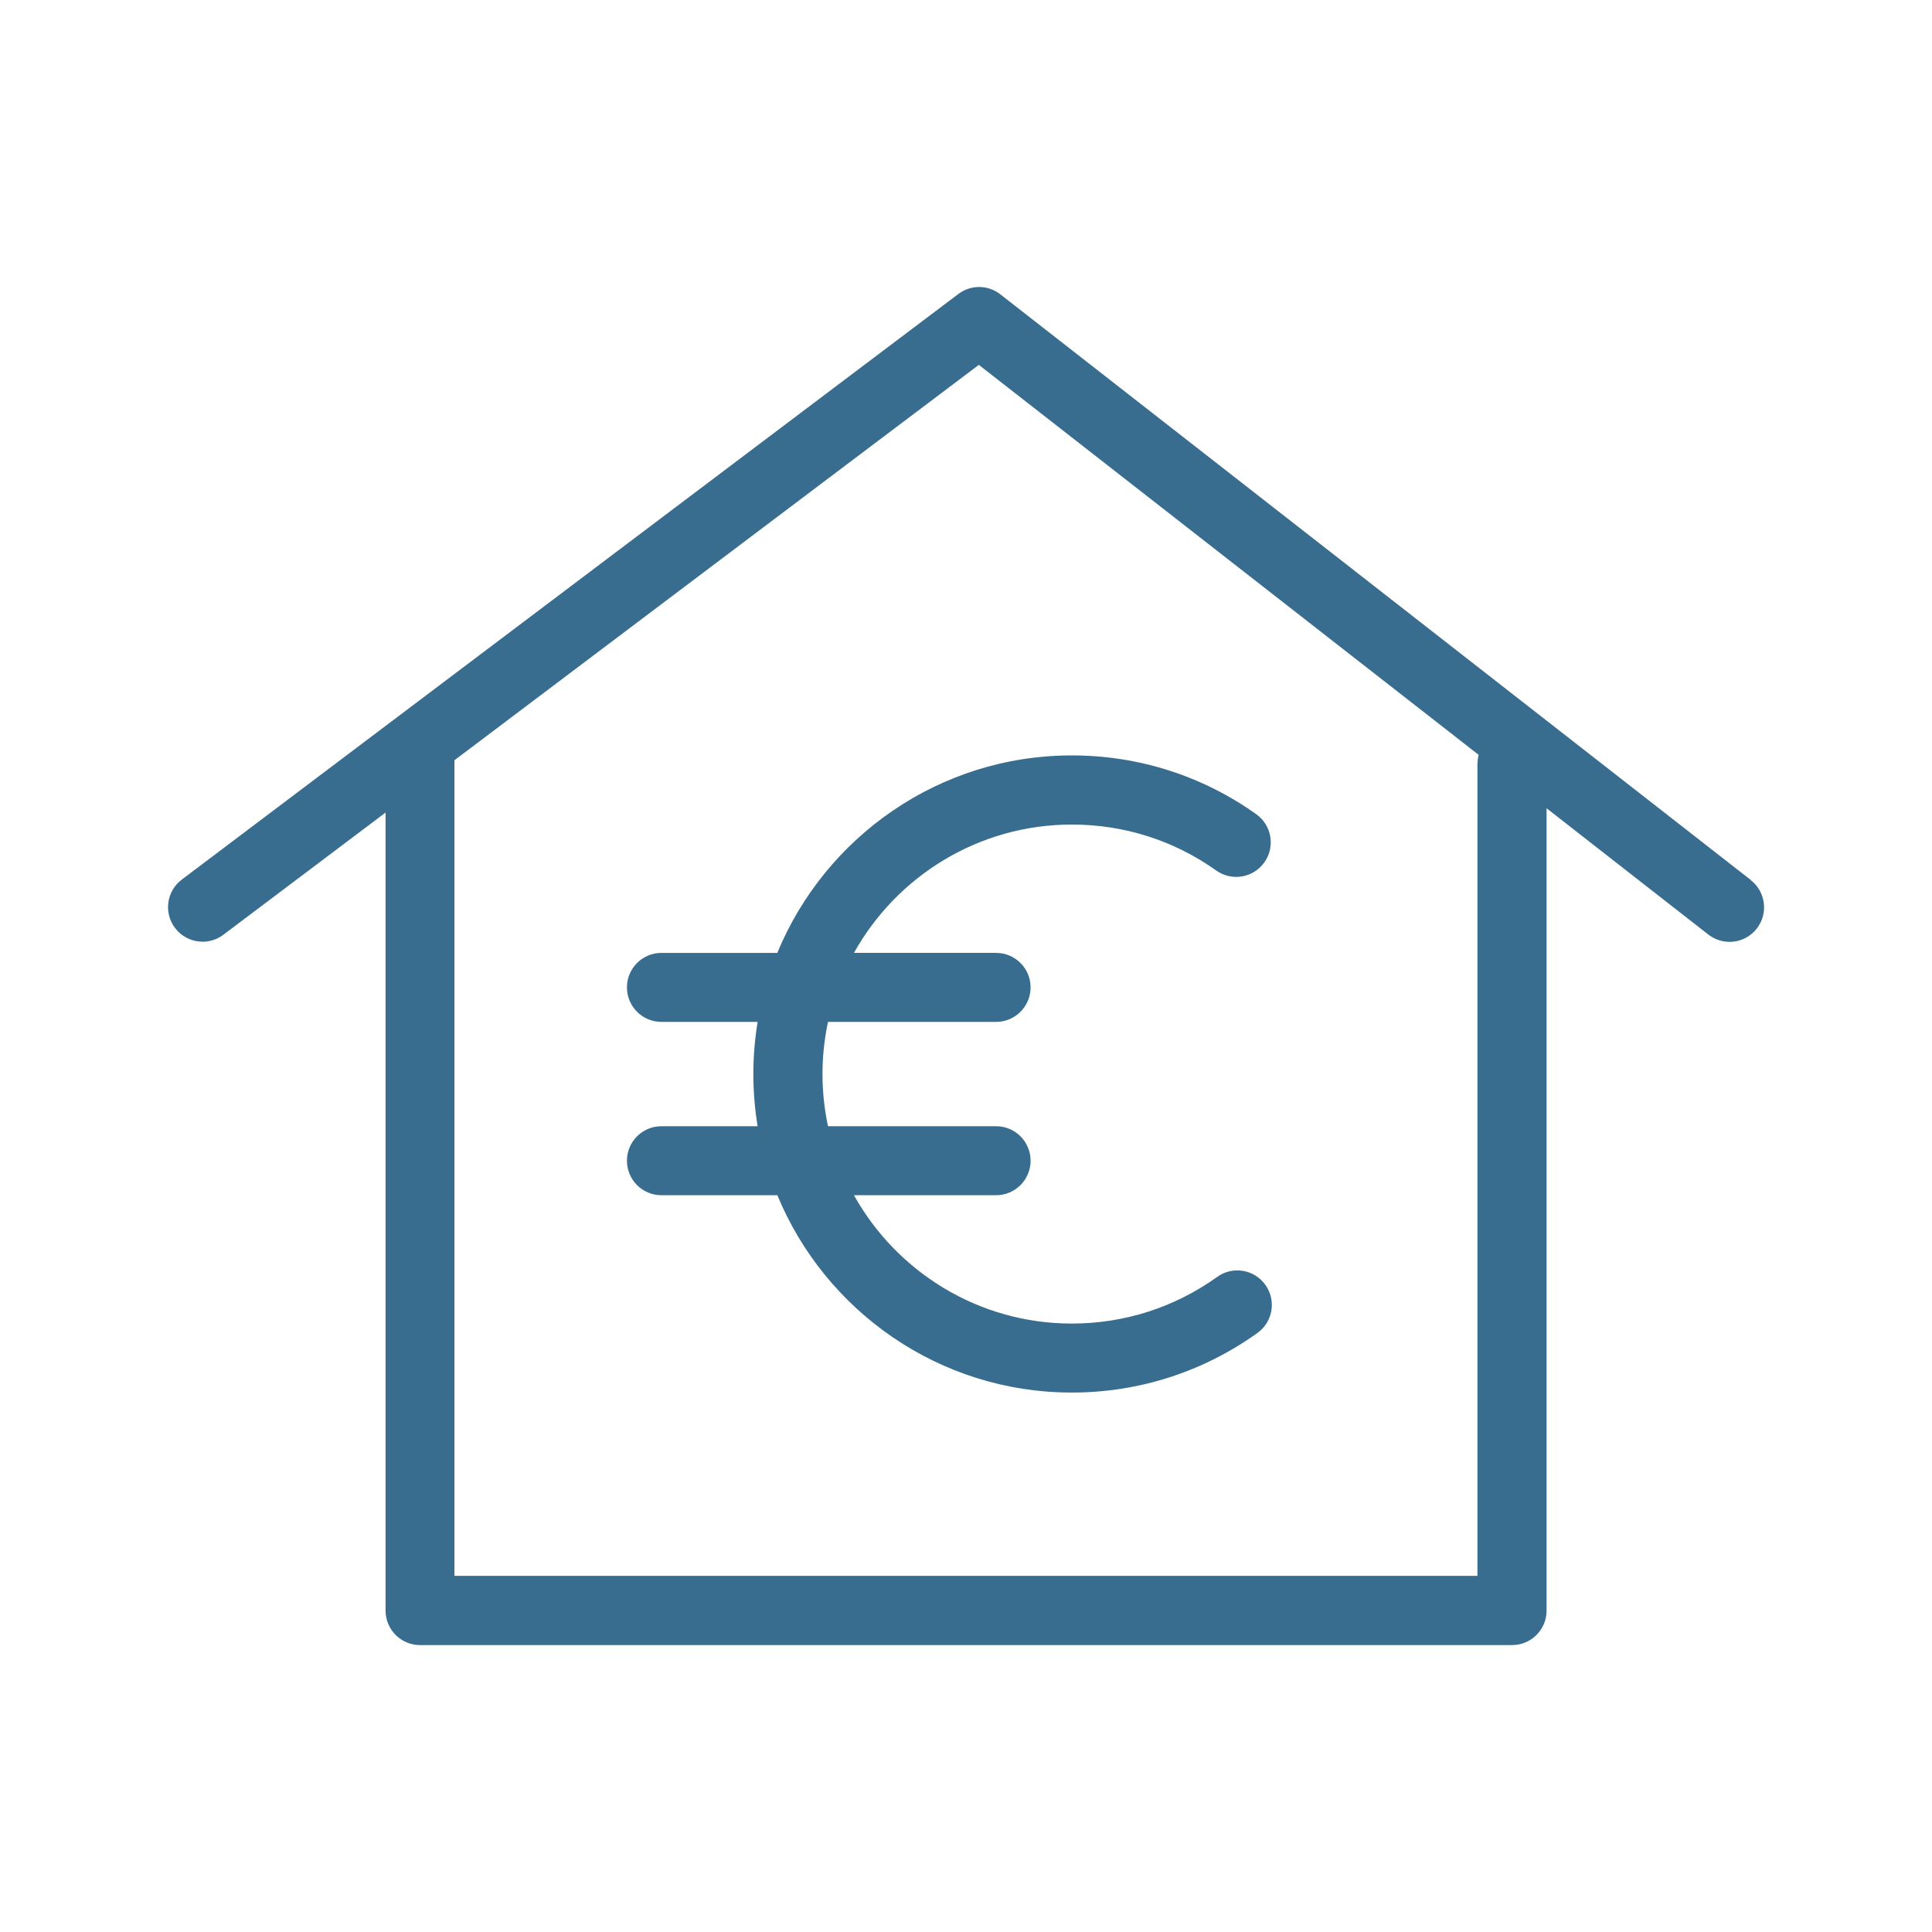
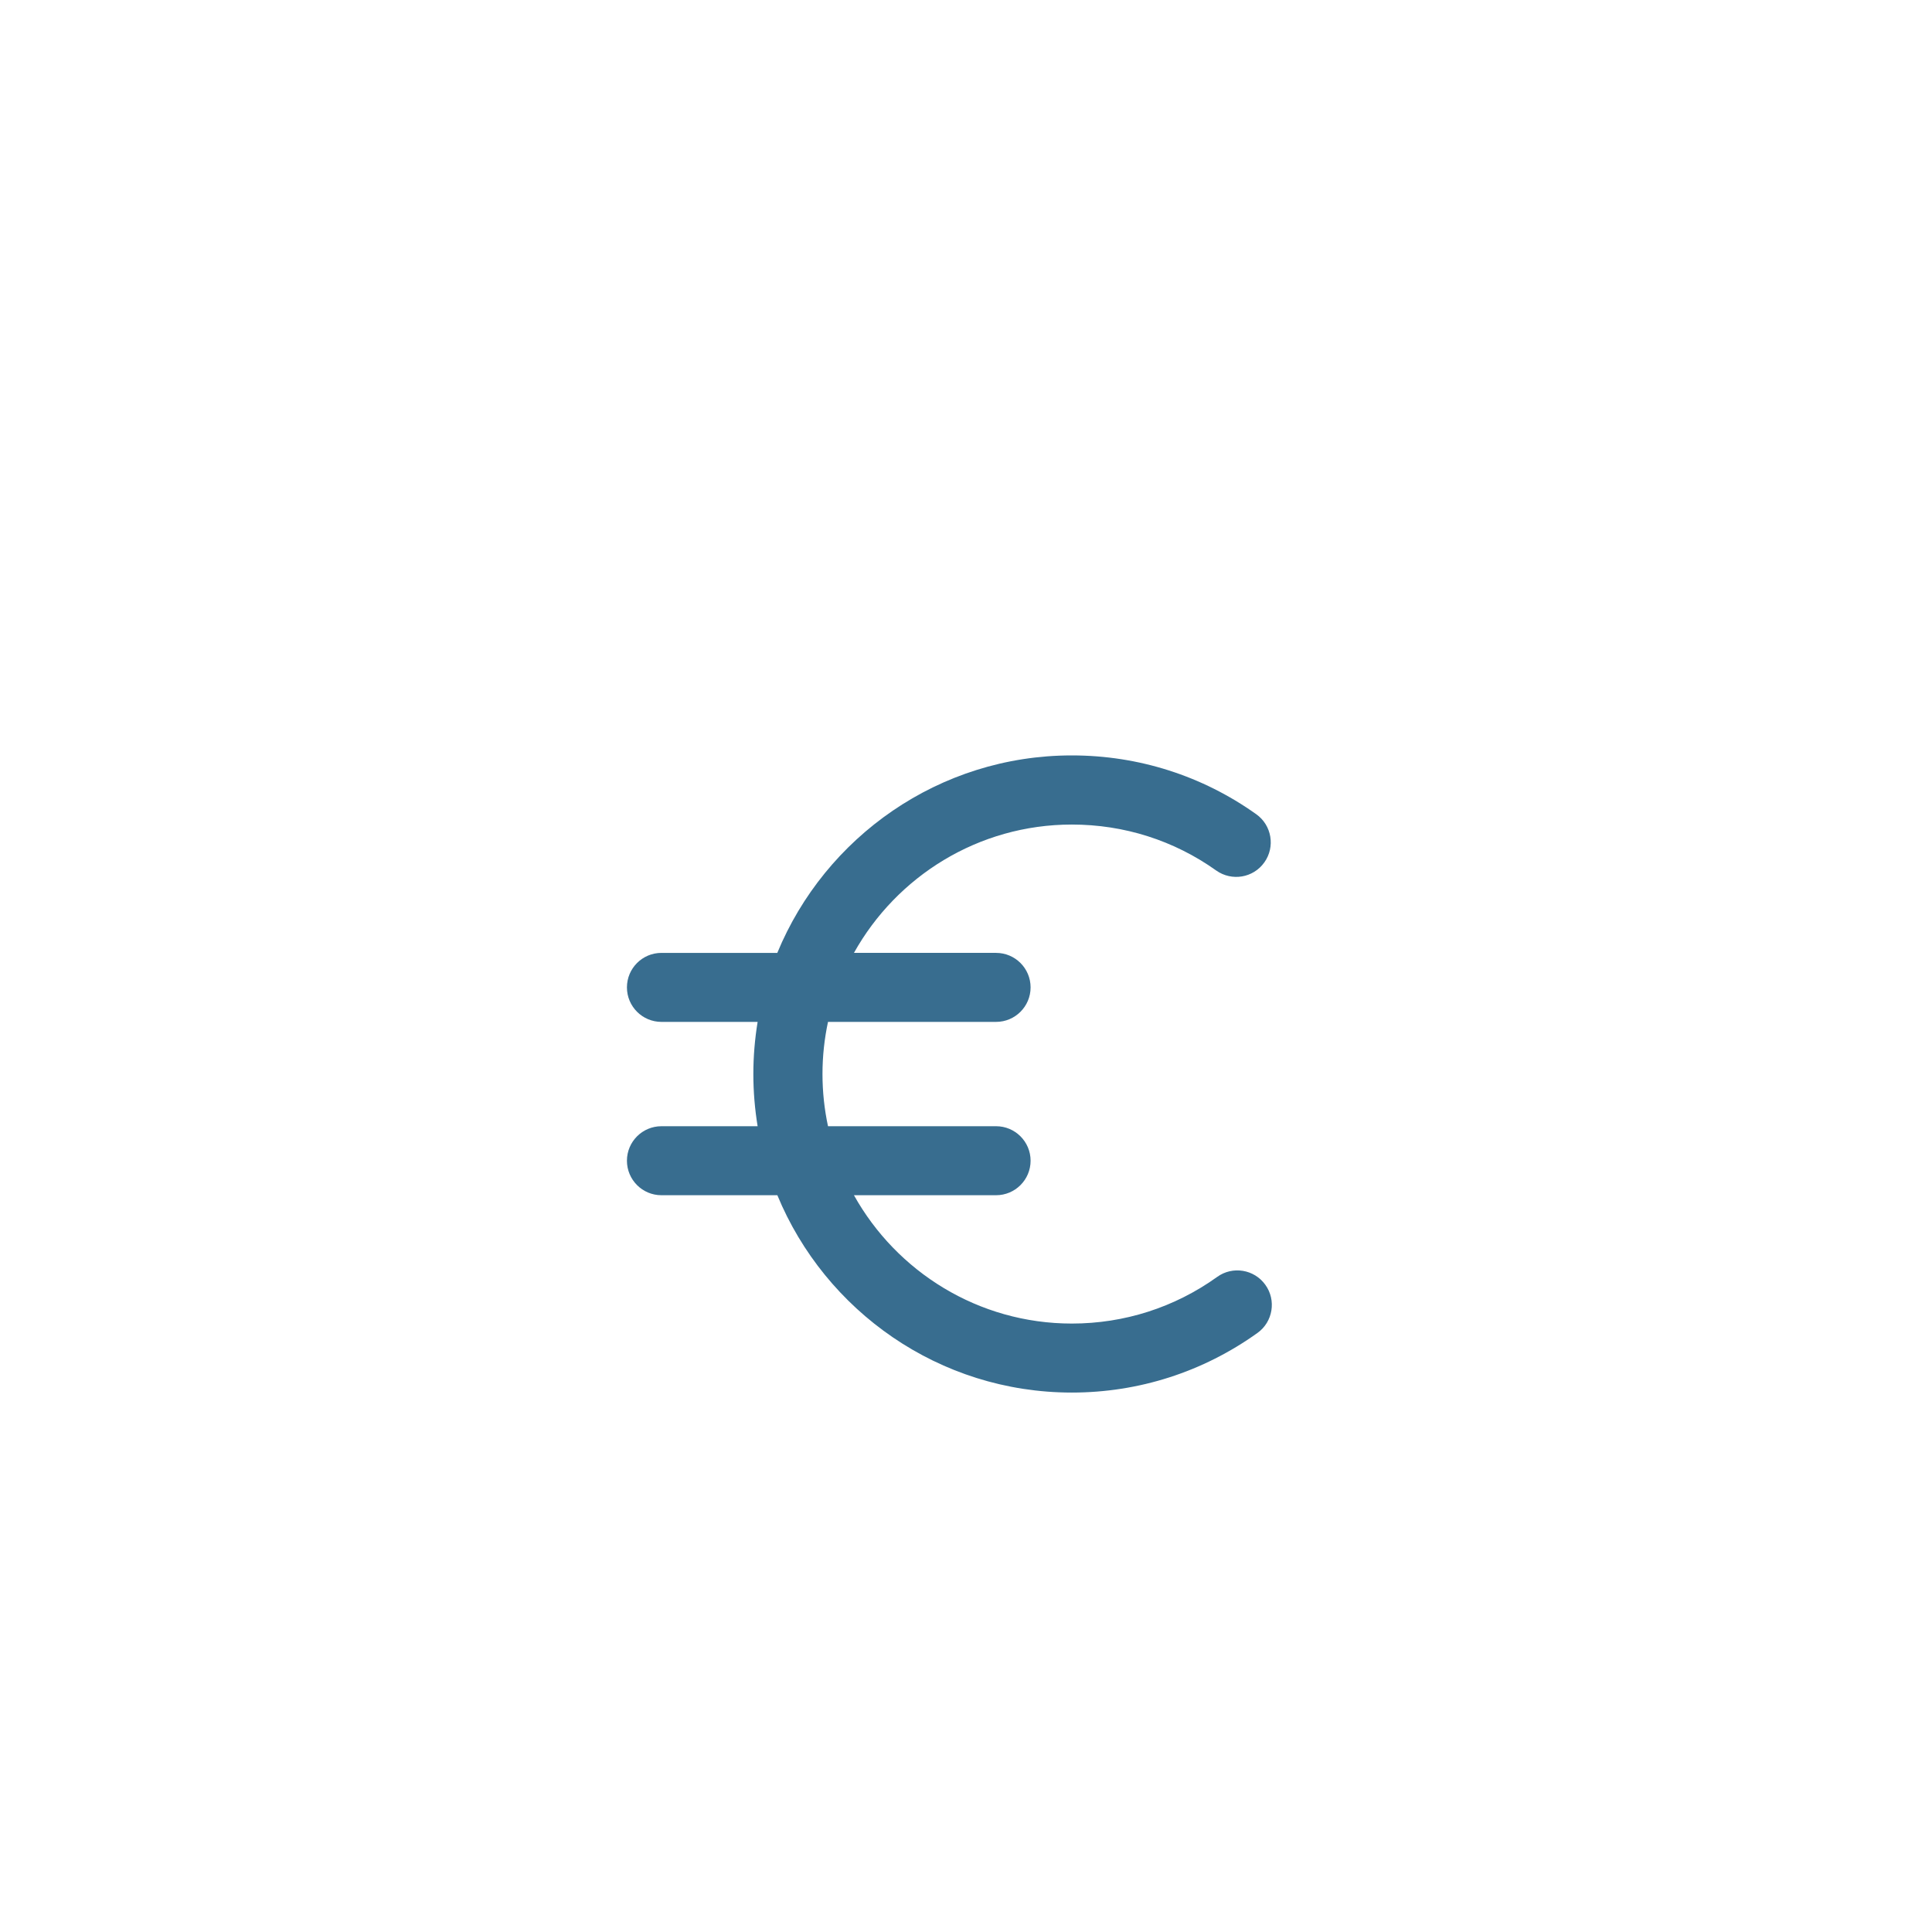
<svg xmlns="http://www.w3.org/2000/svg" id="Pfade_5px" viewBox="0 0 140 140">
  <defs>
    <style>.cls-1{fill:#386d8f;stroke-width:0px;}</style>
  </defs>
-   <path class="cls-1" d="m126.86,63.76l-54.37-42.43c-.89-.7-2.14-.71-3.04-.03L13.17,63.74c-1.1.83-1.32,2.4-.49,3.5.49.65,1.24,1,2,1,.52,0,1.05-.16,1.5-.5l11.76-8.86v57.83c0,1.38,1.12,2.5,2.5,2.5h79.13c1.38,0,2.5-1.12,2.5-2.5v-58.14l11.72,9.15c1.09.85,2.66.66,3.51-.43.85-1.09.66-2.66-.43-3.51Zm-19.8-8.45v58.88H32.93v-59.1l38-28.65,36.22,28.26c-.05.19-.08.39-.08.6Z" />
  <path class="cls-1" d="m56.33,69.05h-8.4c-1.38,0-2.5,1.12-2.5,2.5s1.12,2.5,2.5,2.5h6.97c-.2,1.23-.31,2.49-.31,3.78s.11,2.55.31,3.78h-6.97c-1.38,0-2.5,1.12-2.5,2.5s1.12,2.5,2.5,2.5h8.4c3.46,8.38,11.72,14.3,21.34,14.3,4.86,0,9.51-1.5,13.45-4.32,1.12-.8,1.38-2.37.57-3.49-.8-1.12-2.37-1.38-3.49-.57-3.08,2.21-6.73,3.38-10.53,3.38-6.78,0-12.7-3.76-15.79-9.3h10.3c1.38,0,2.5-1.12,2.5-2.5s-1.12-2.5-2.5-2.5h-12.18c-.26-1.22-.4-2.48-.4-3.78s.14-2.56.4-3.78h12.18c1.38,0,2.5-1.12,2.5-2.5s-1.12-2.5-2.5-2.5h-10.3c3.09-5.54,9.01-9.3,15.79-9.3,3.78,0,7.4,1.15,10.46,3.33,1.13.8,2.69.54,3.49-.59.8-1.12.54-2.69-.59-3.49-3.92-2.79-8.54-4.26-13.36-4.26-9.62,0-17.88,5.92-21.34,14.3Z" />
</svg>